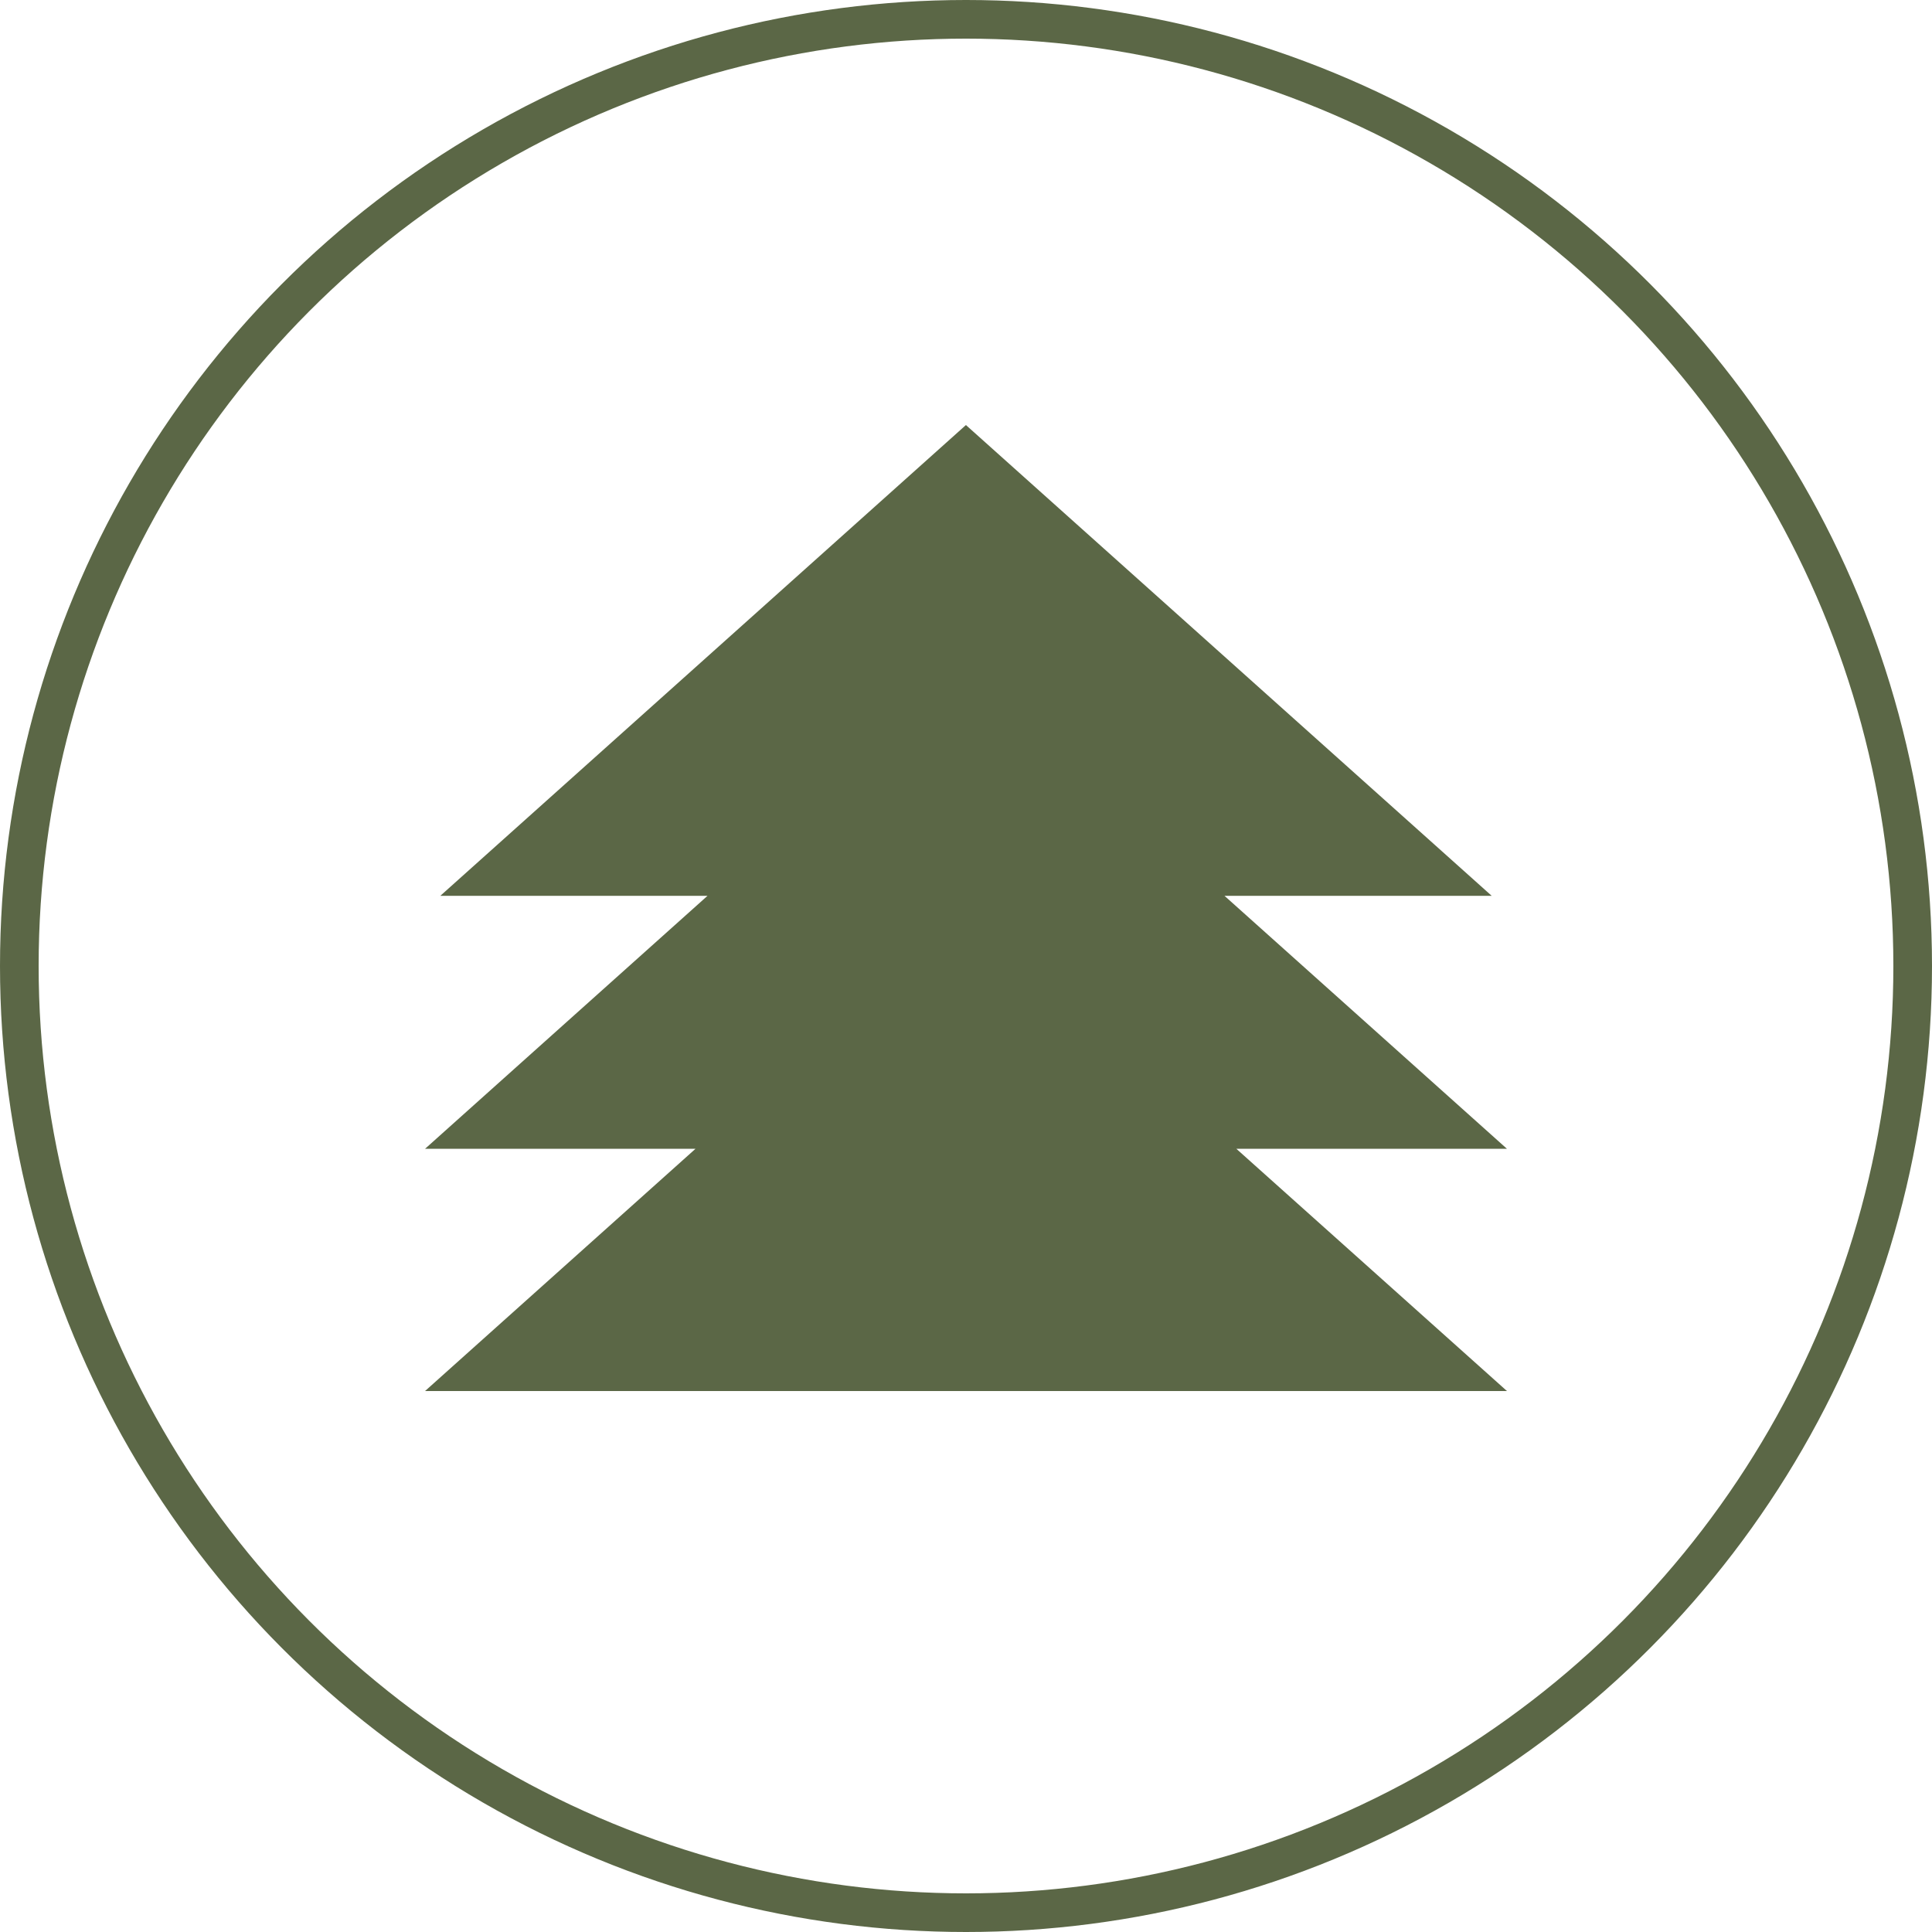
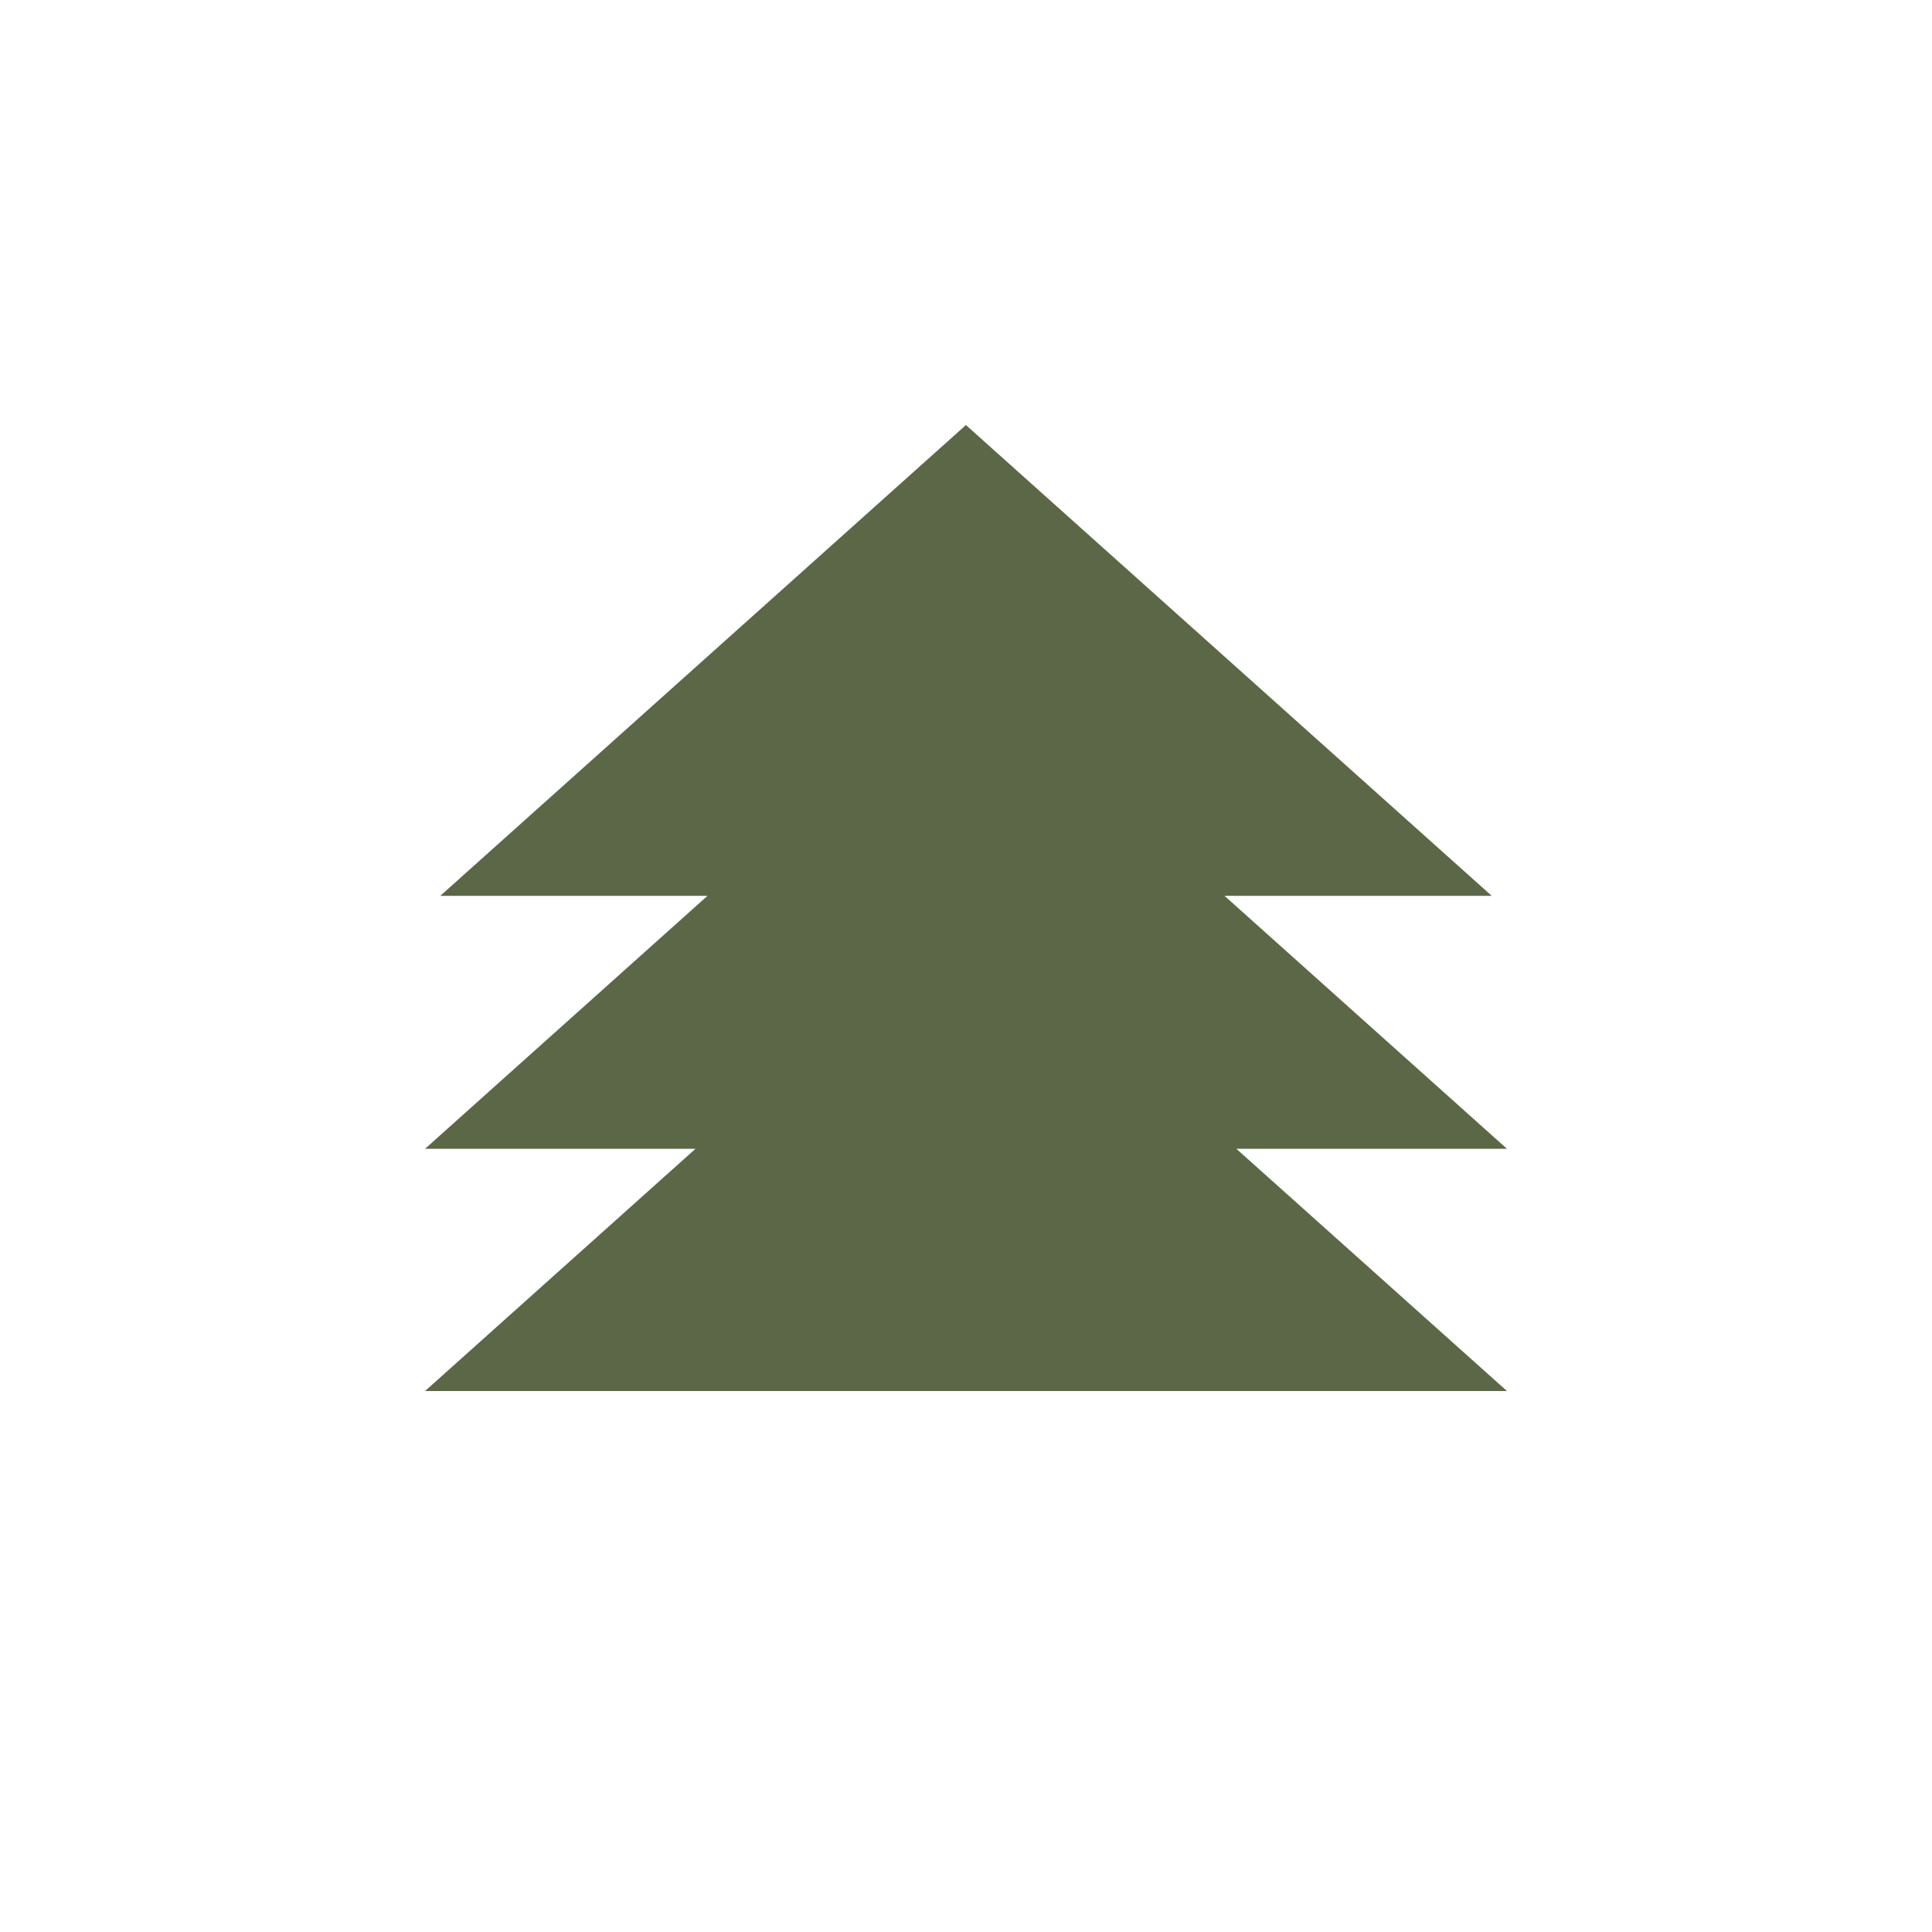
<svg xmlns="http://www.w3.org/2000/svg" width="50" height="50" viewBox="0 0 50 50" fill="none">
-   <circle cx="25" cy="25" r="24.5" stroke="#5B6746" />
  <path d="M39 29.731L31.69 23.184H38.605L24.998 11L11.395 23.184H18.31L11 29.731H17.999L11 36H39L31.997 29.731H39Z" fill="#5B6746" />
</svg>